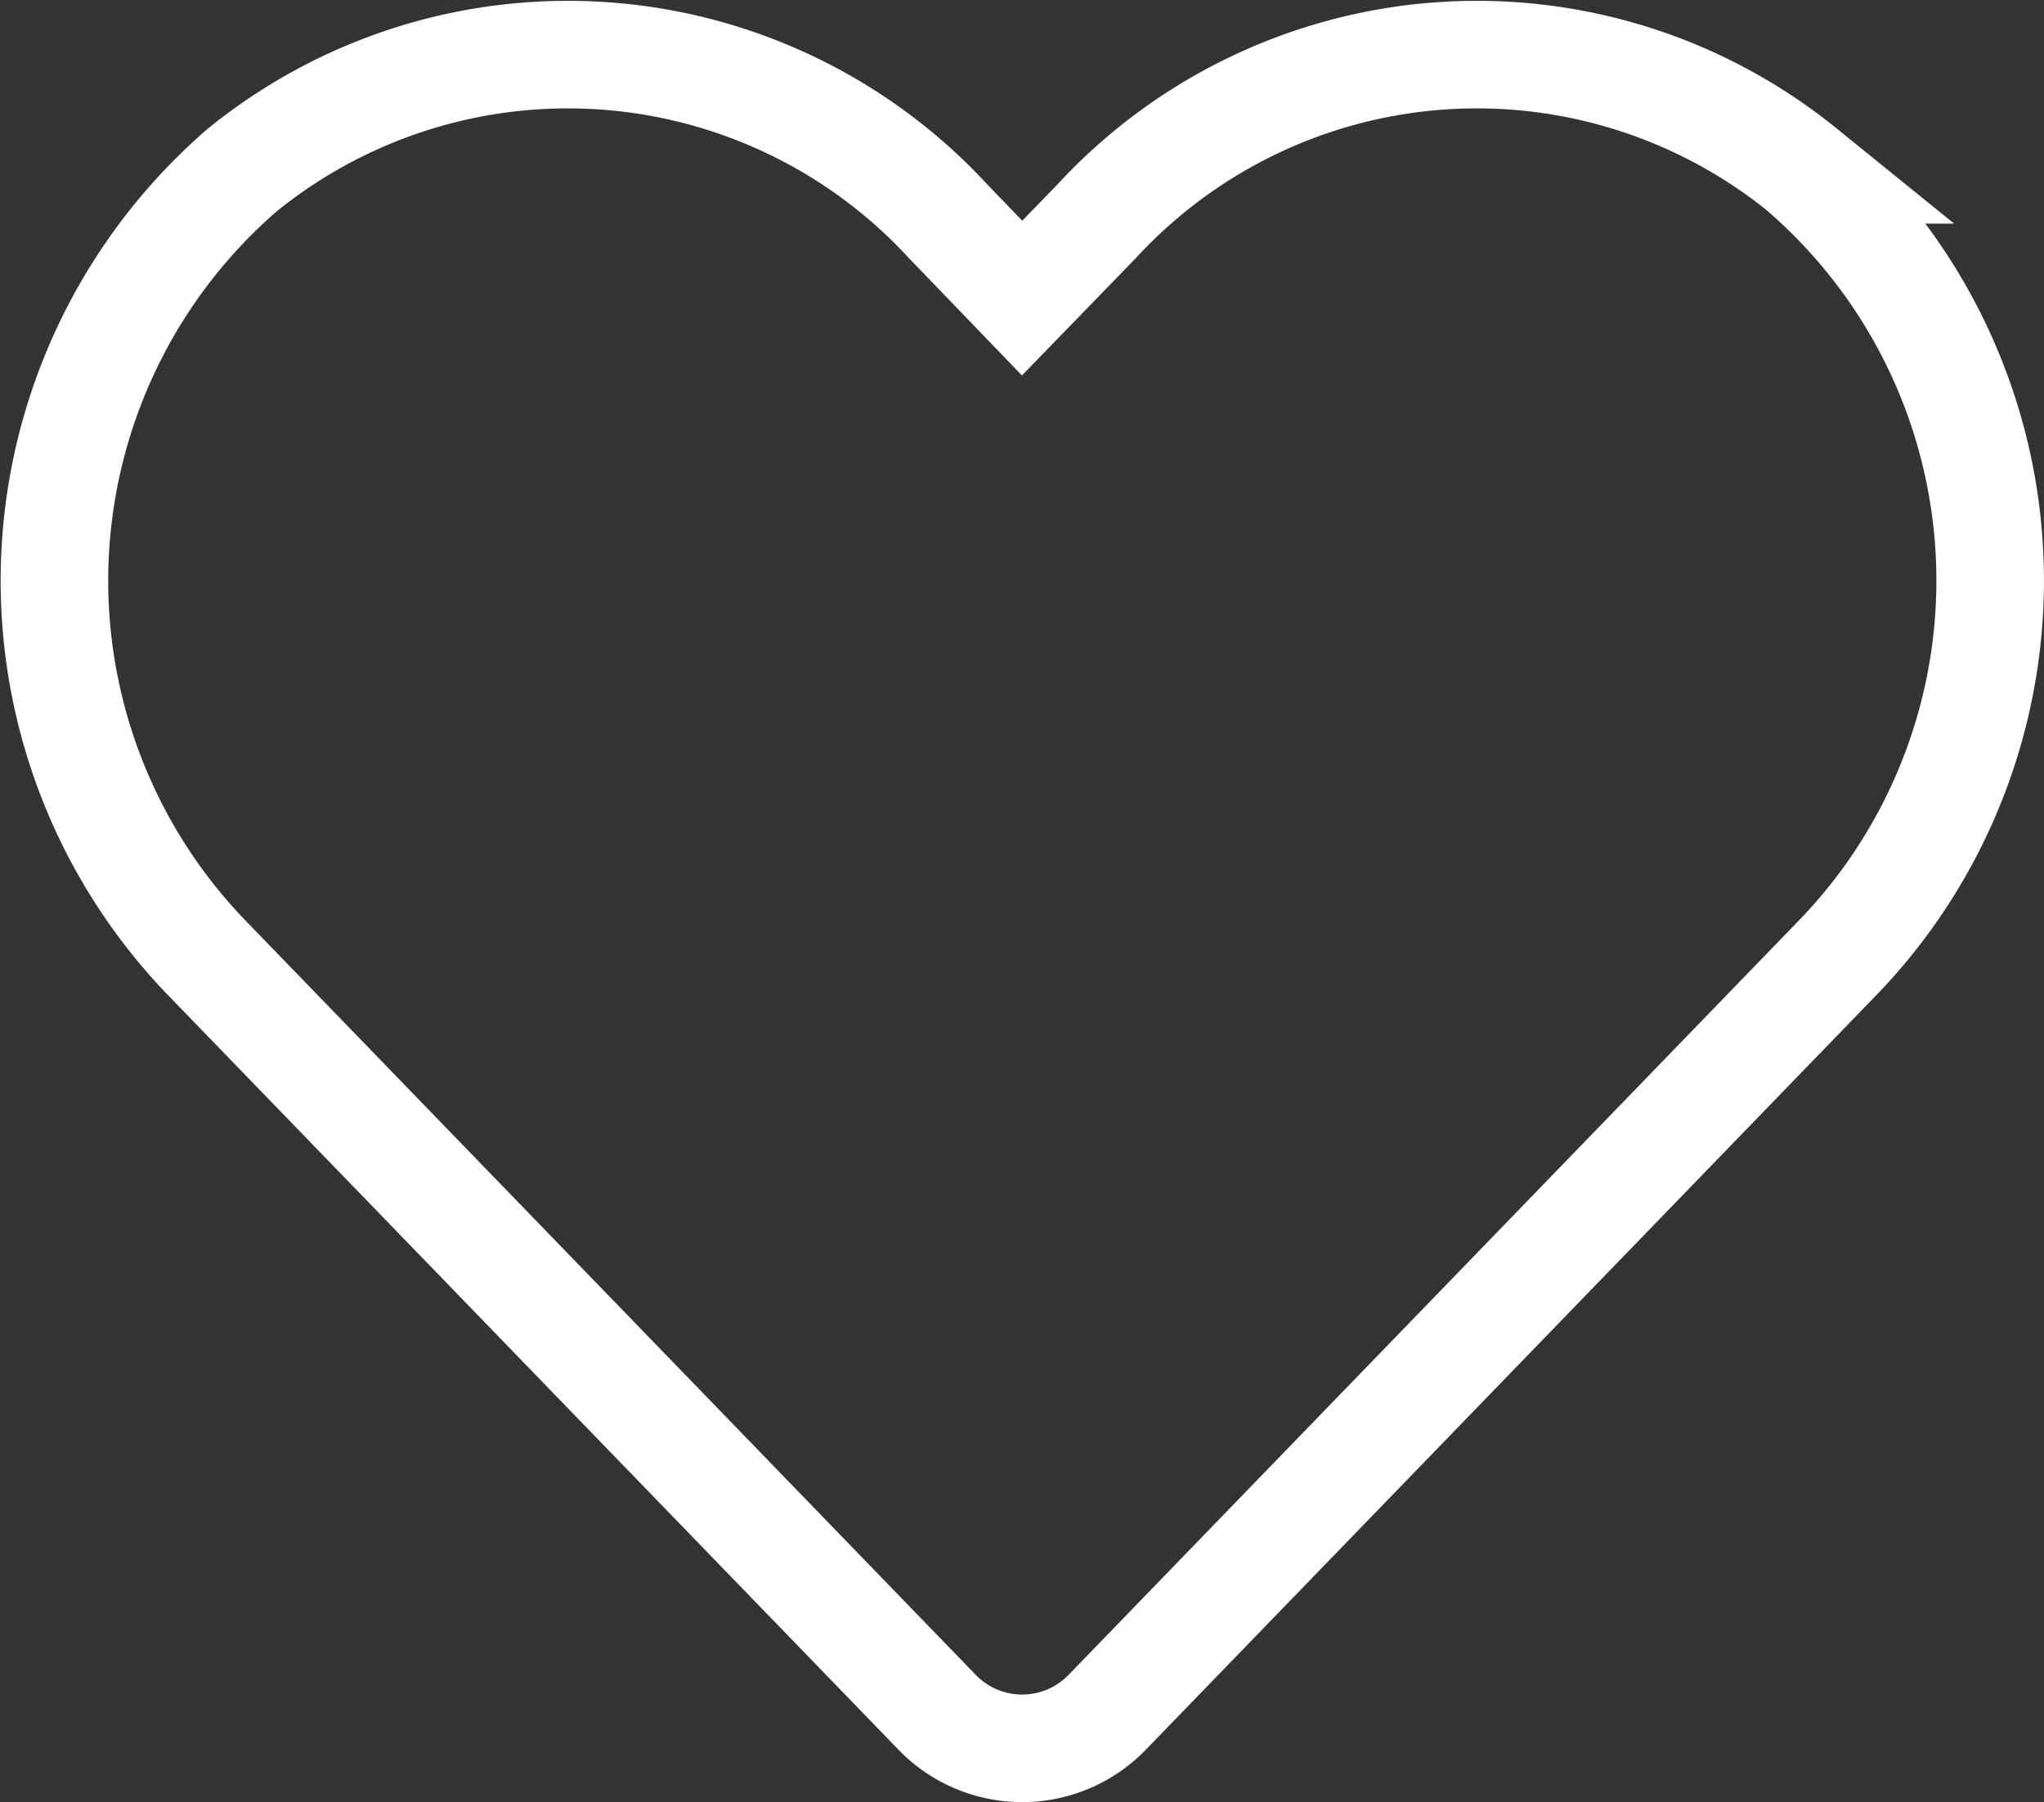
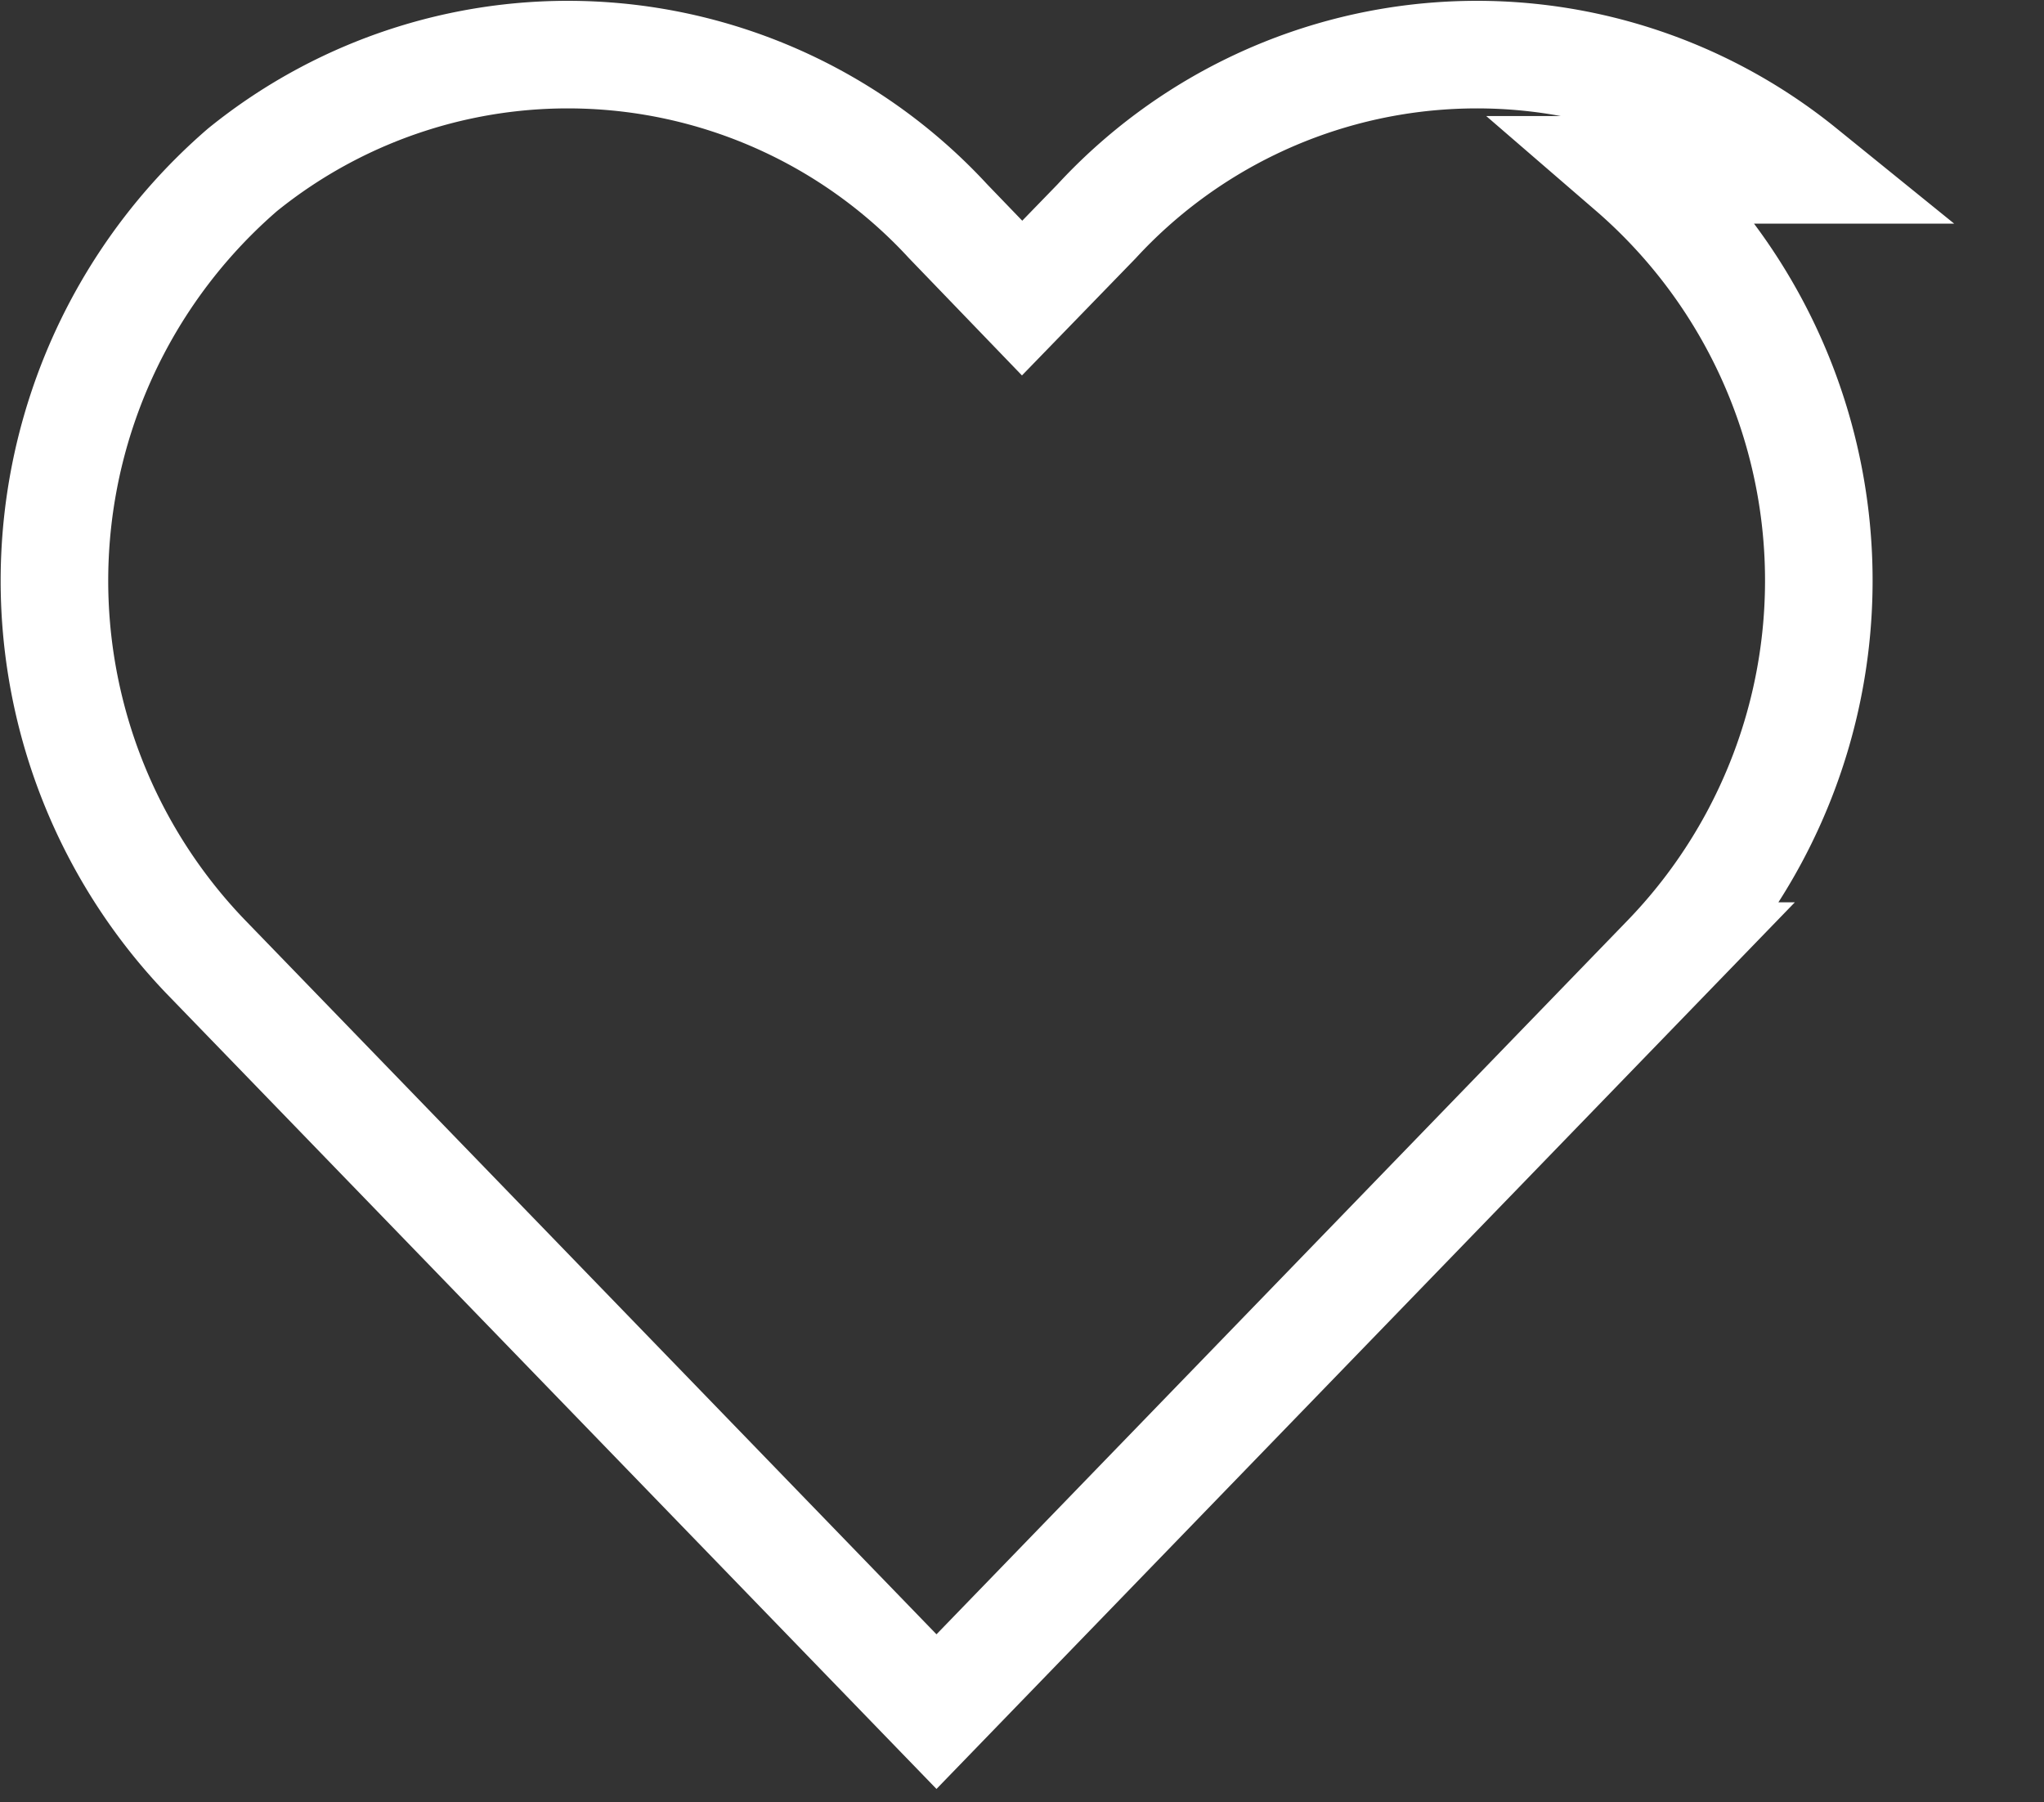
<svg xmlns="http://www.w3.org/2000/svg" width="19.002" height="16.752" viewBox="0 0 19.002 16.752">
  <rect x="0" y="0" width="19.002" height="16.752" fill="#333333" stroke="none" />
  <g transform="translate(-151.839 -772.498)">
-     <path d="M16.241,33.044a4.807,4.807,0,0,0-6.56.478l-.693.714L8.3,33.522a4.807,4.807,0,0,0-6.56-.478,5.048,5.048,0,0,0-.348,7.309l6.8,7.024a1.1,1.1,0,0,0,1.593,0l6.8-7.024a5.045,5.045,0,0,0-.345-7.309Z" transform="translate(152.353 741.033)" fill="none" stroke="#fff" stroke-width="1" />
+     <path d="M16.241,33.044a4.807,4.807,0,0,0-6.56.478l-.693.714L8.3,33.522a4.807,4.807,0,0,0-6.56-.478,5.048,5.048,0,0,0-.348,7.309l6.8,7.024l6.8-7.024a5.045,5.045,0,0,0-.345-7.309Z" transform="translate(152.353 741.033)" fill="none" stroke="#fff" stroke-width="1" />
  </g>
</svg>